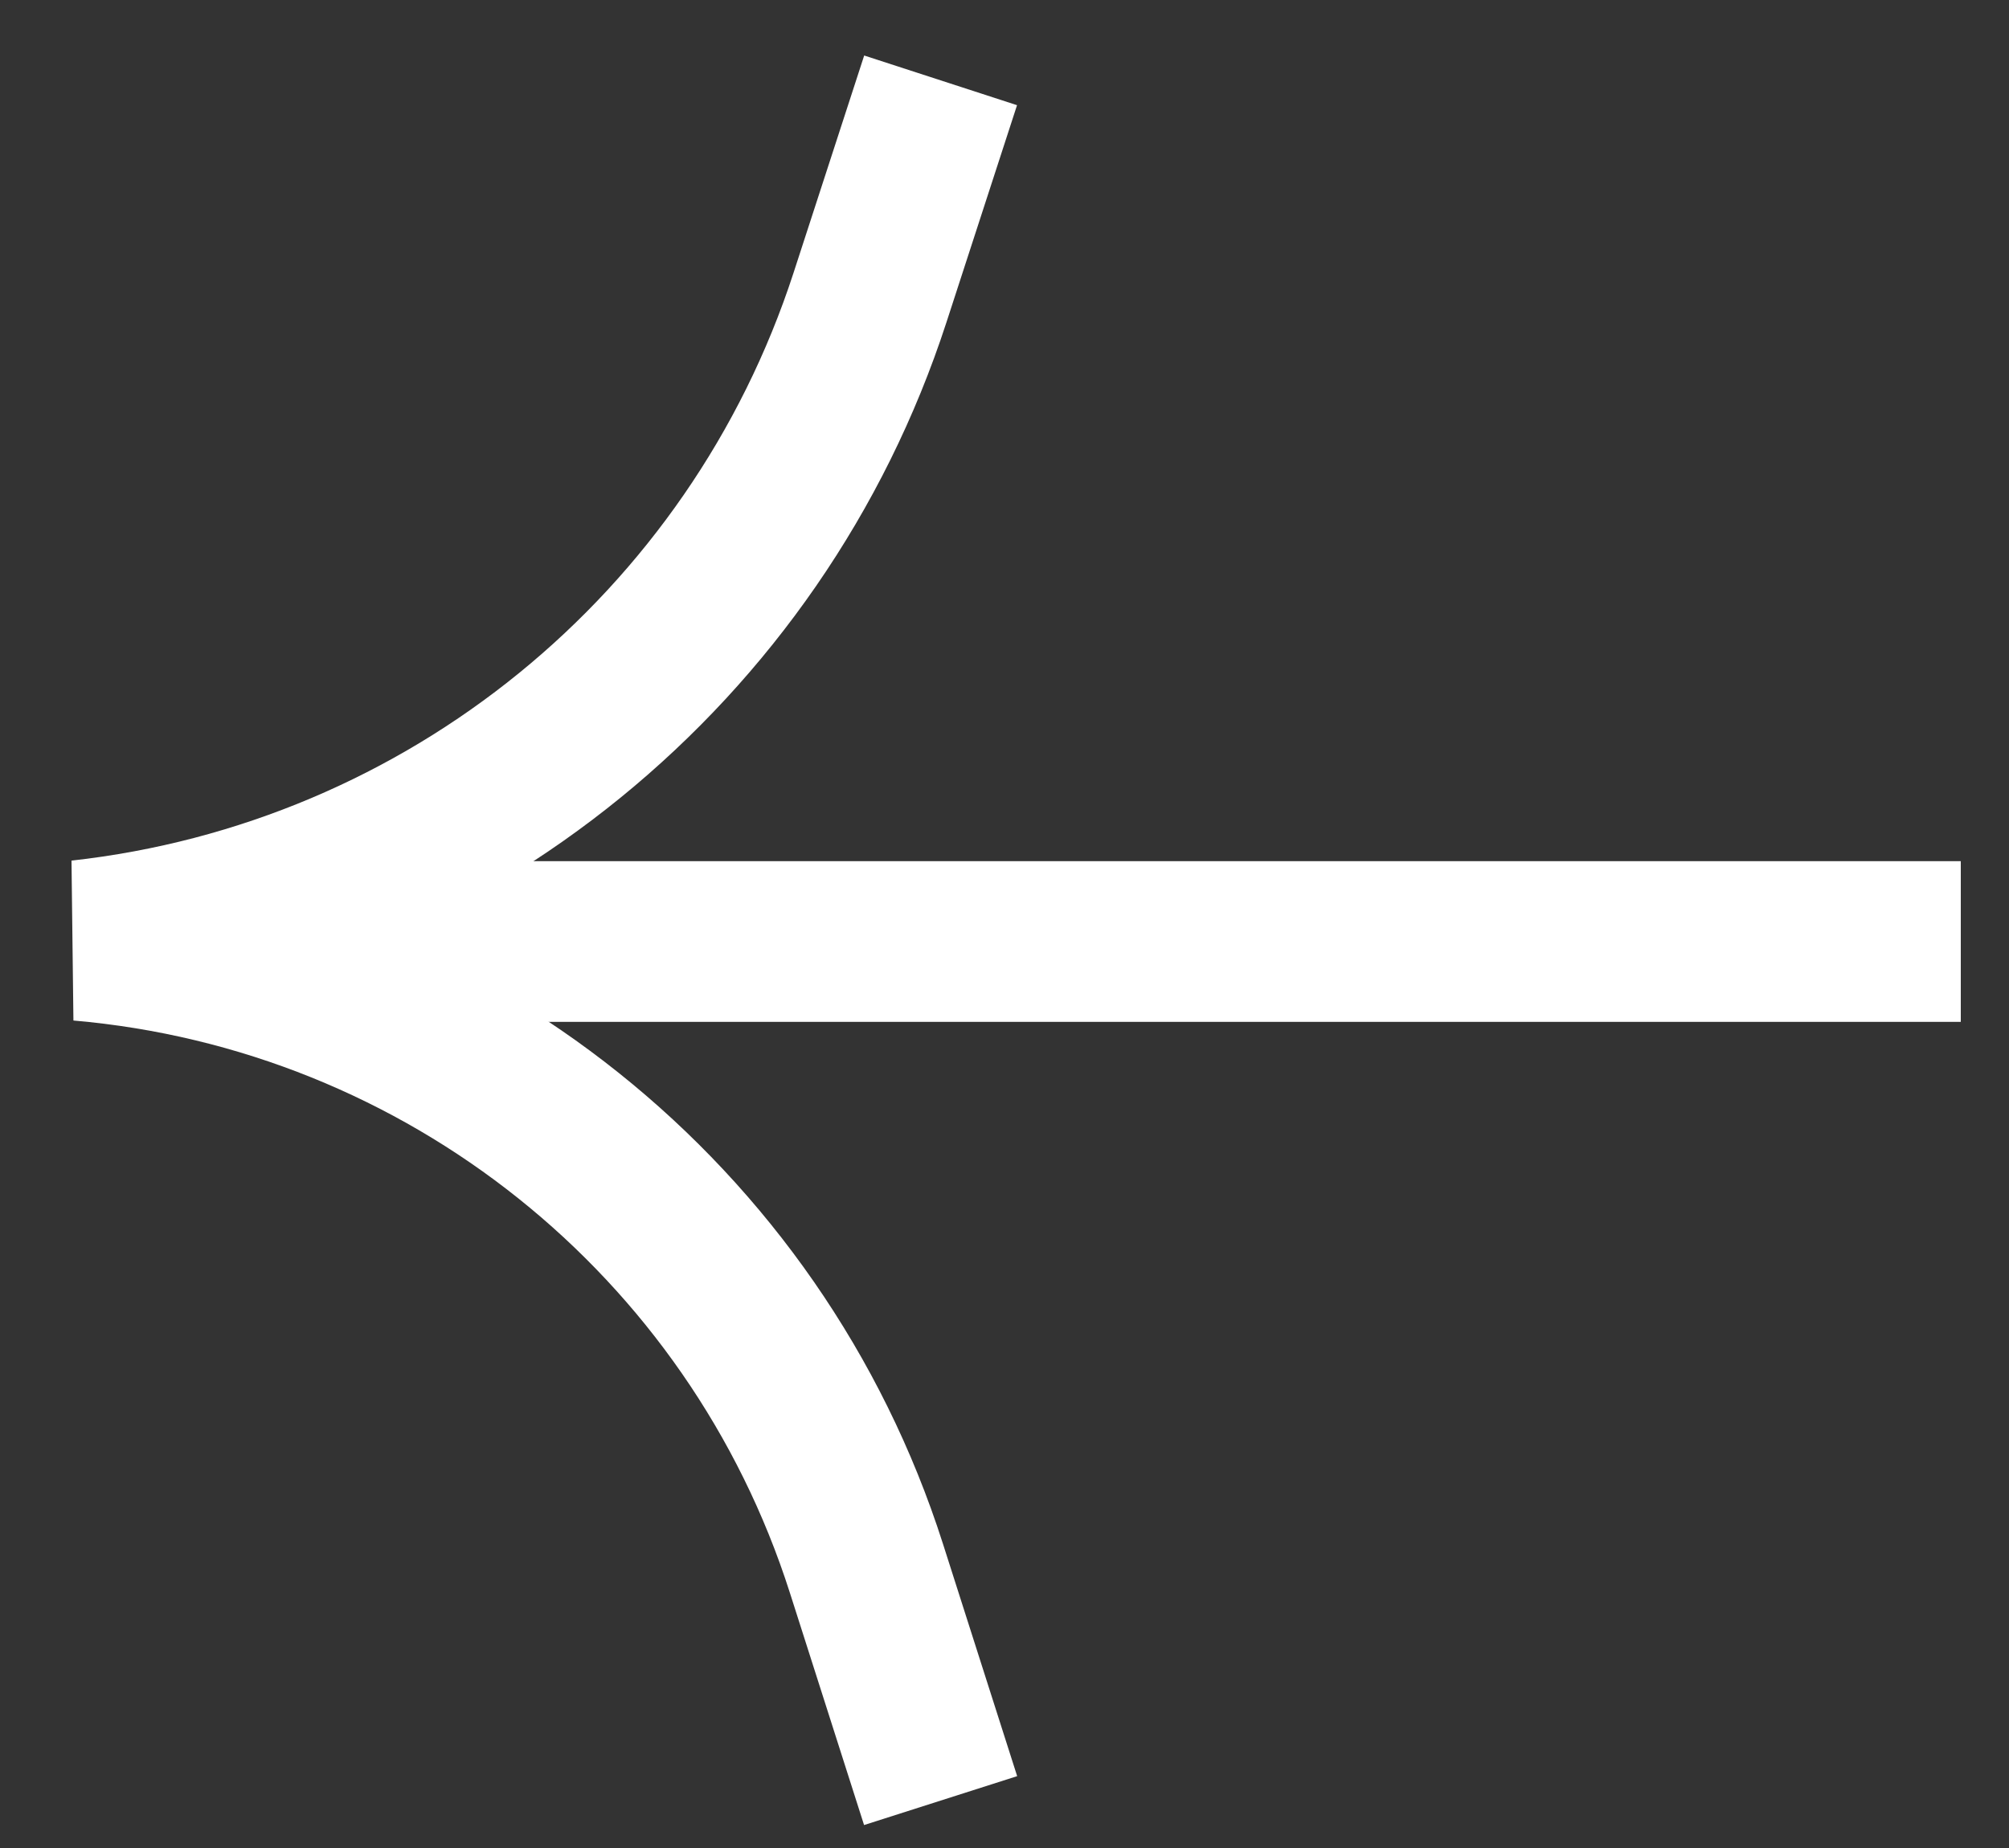
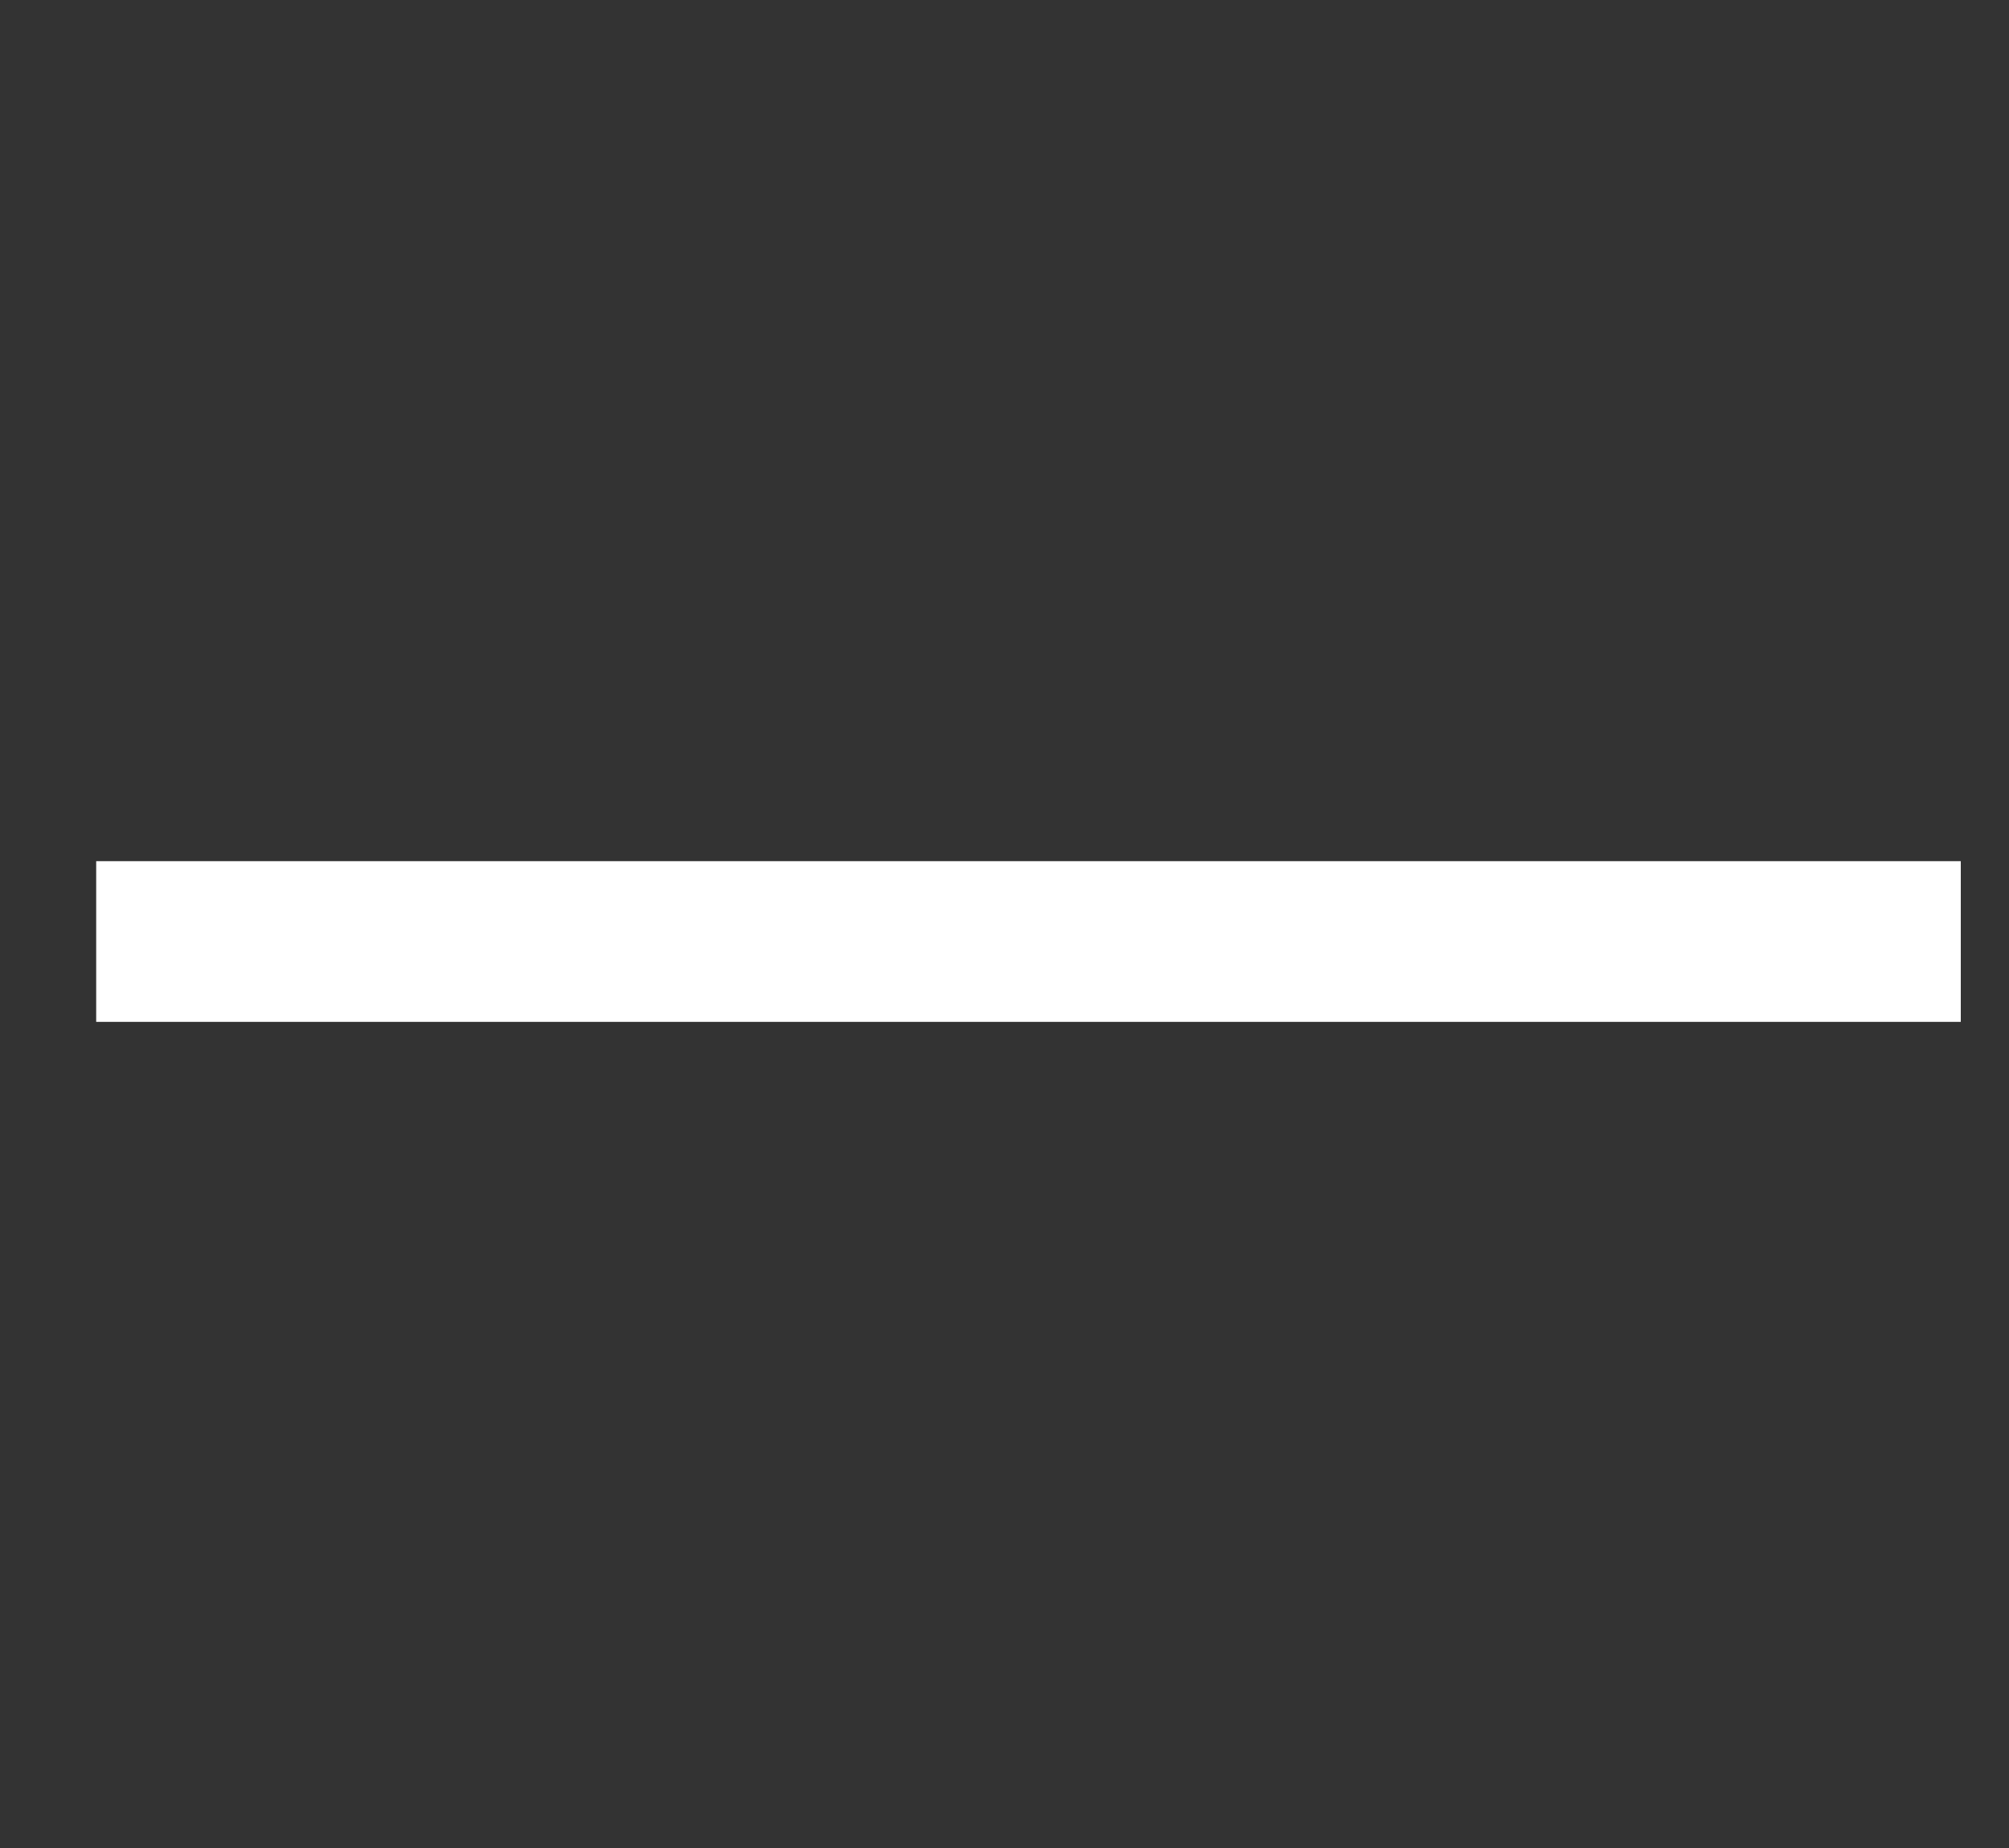
<svg xmlns="http://www.w3.org/2000/svg" width="25" height="23" viewBox="0 0 25 23" fill="none">
  <rect x="0" y="0" width="25" height="23" fill="#333333" stroke="none" />
-   <path d="M11.705 1L10.826 3.704C9.406 8.069 5.562 11.199 1 11.705V11.705V11.705C5.538 12.098 9.396 15.18 10.782 19.52L11.705 22.41" stroke="white" stroke-width="2" />
  <path d="M1.197 11.718L24.4 11.718" stroke="white" stroke-width="2" />
</svg>